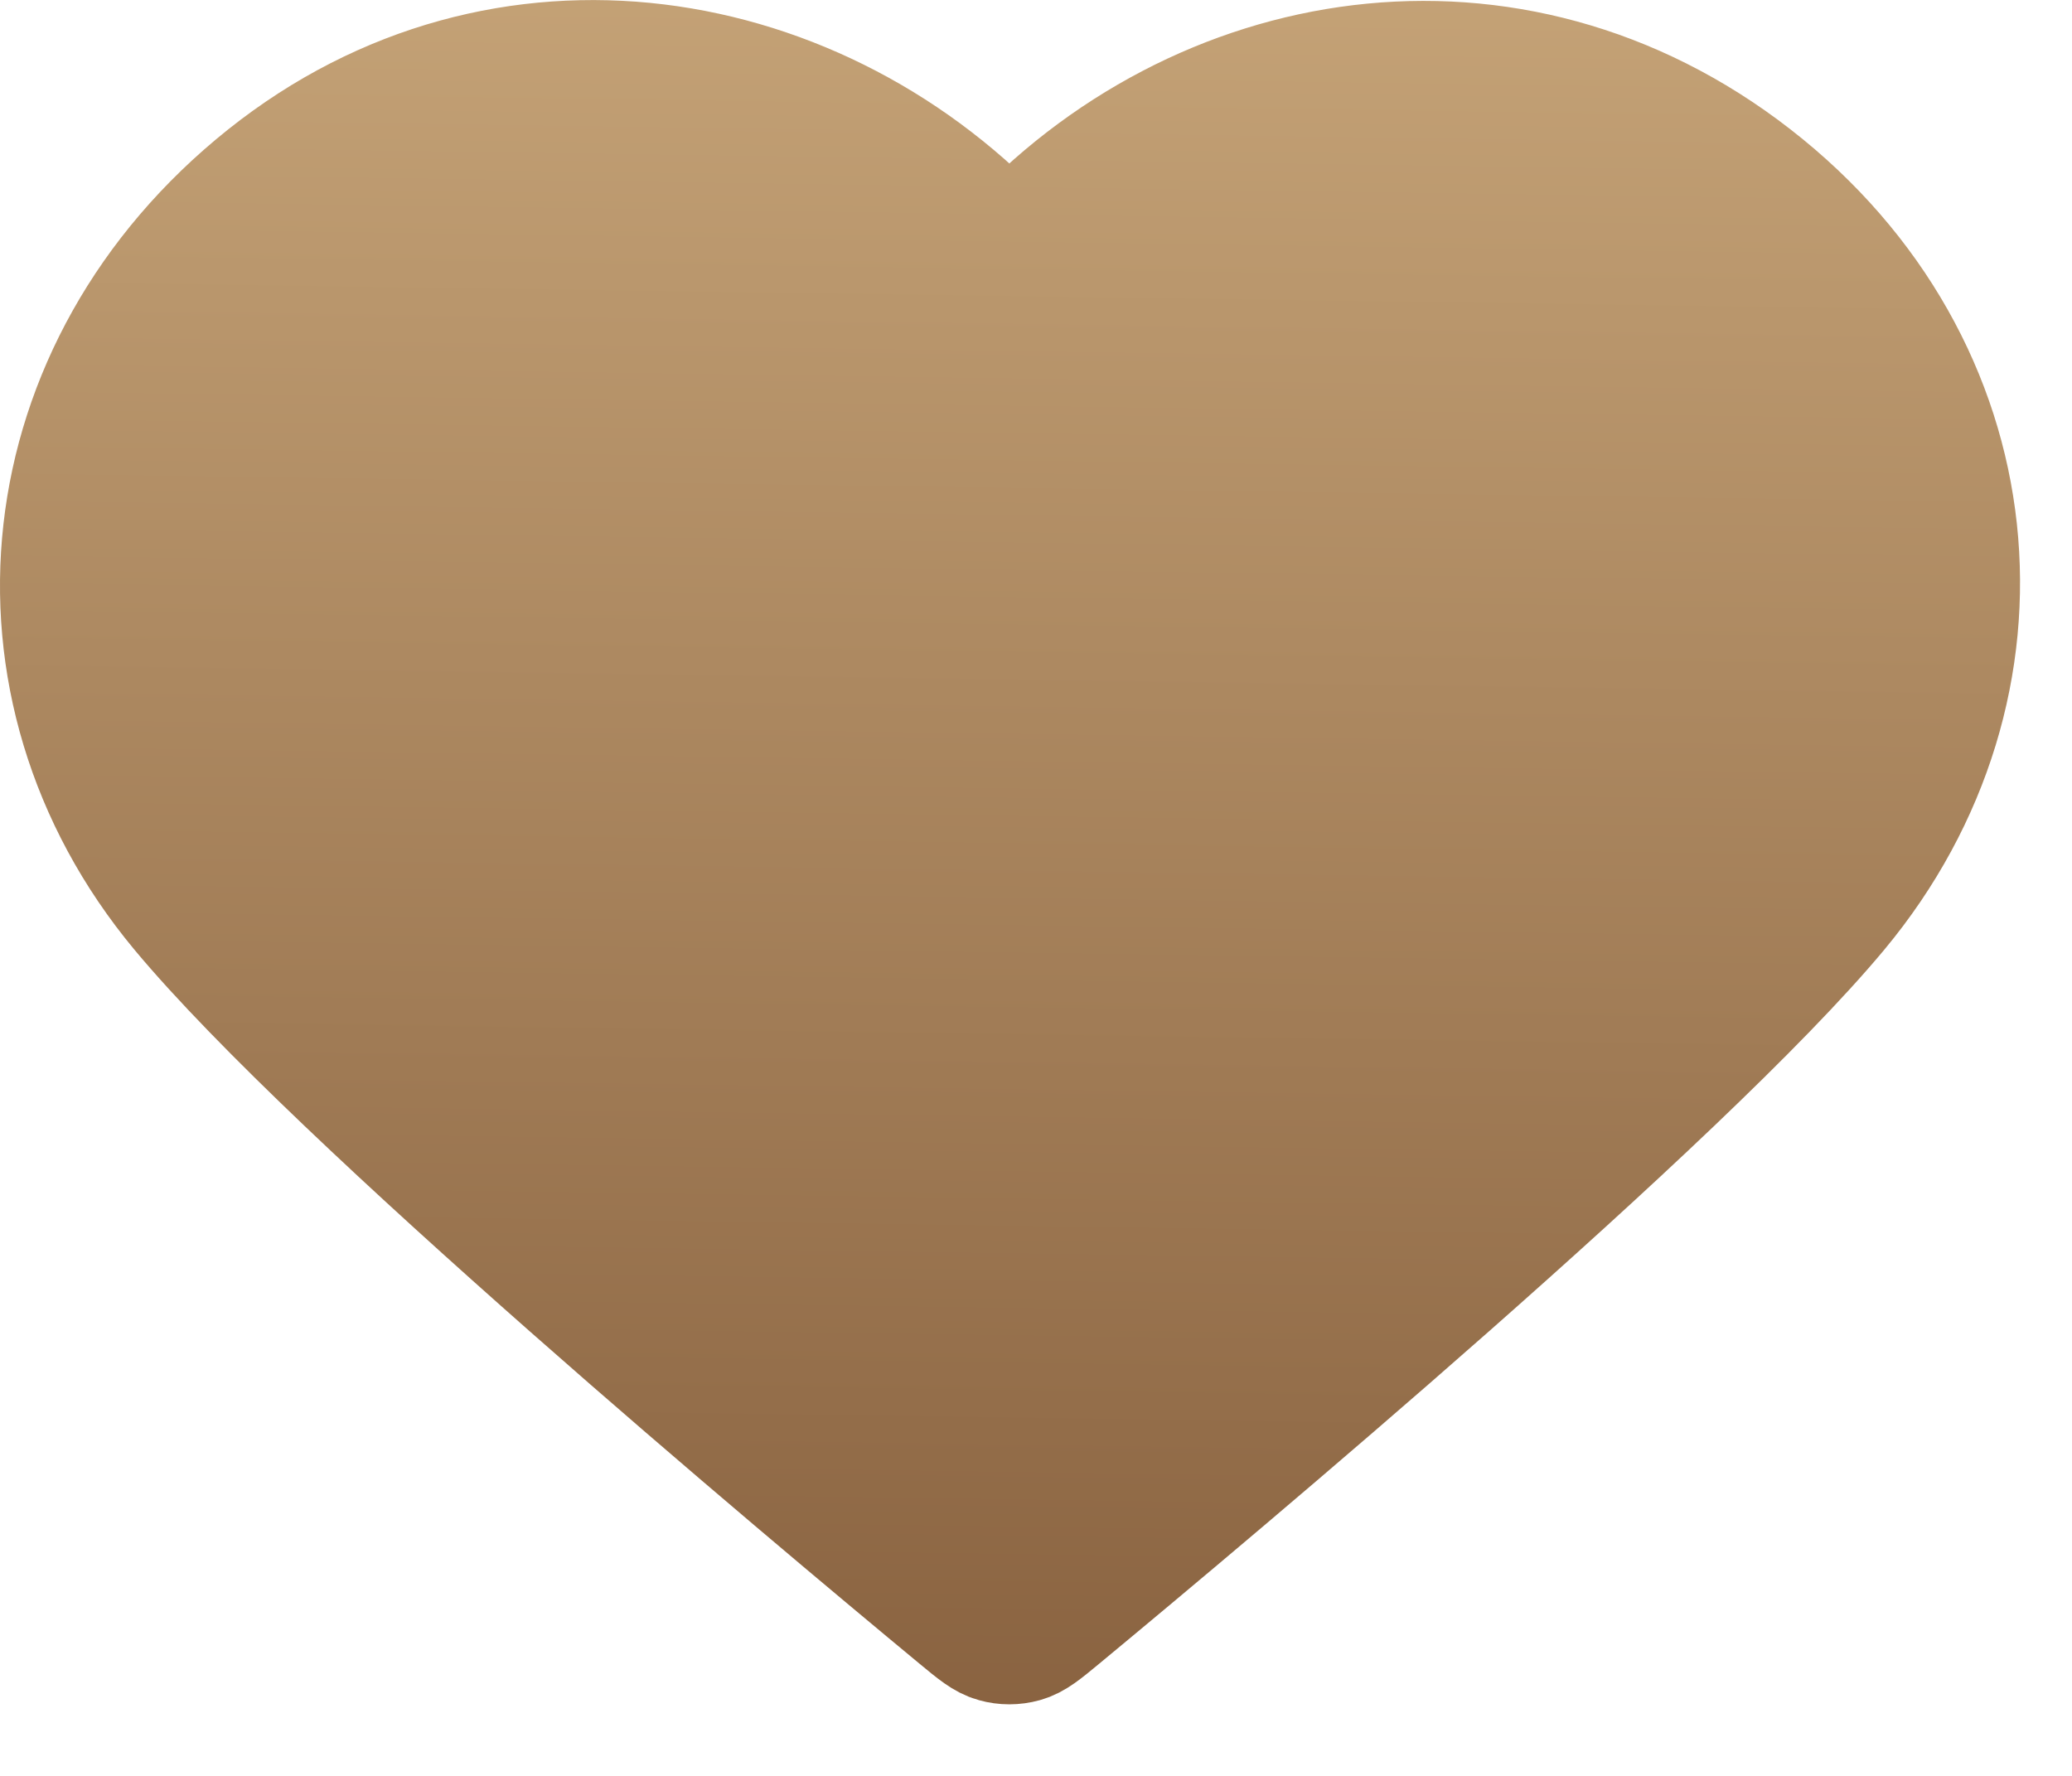
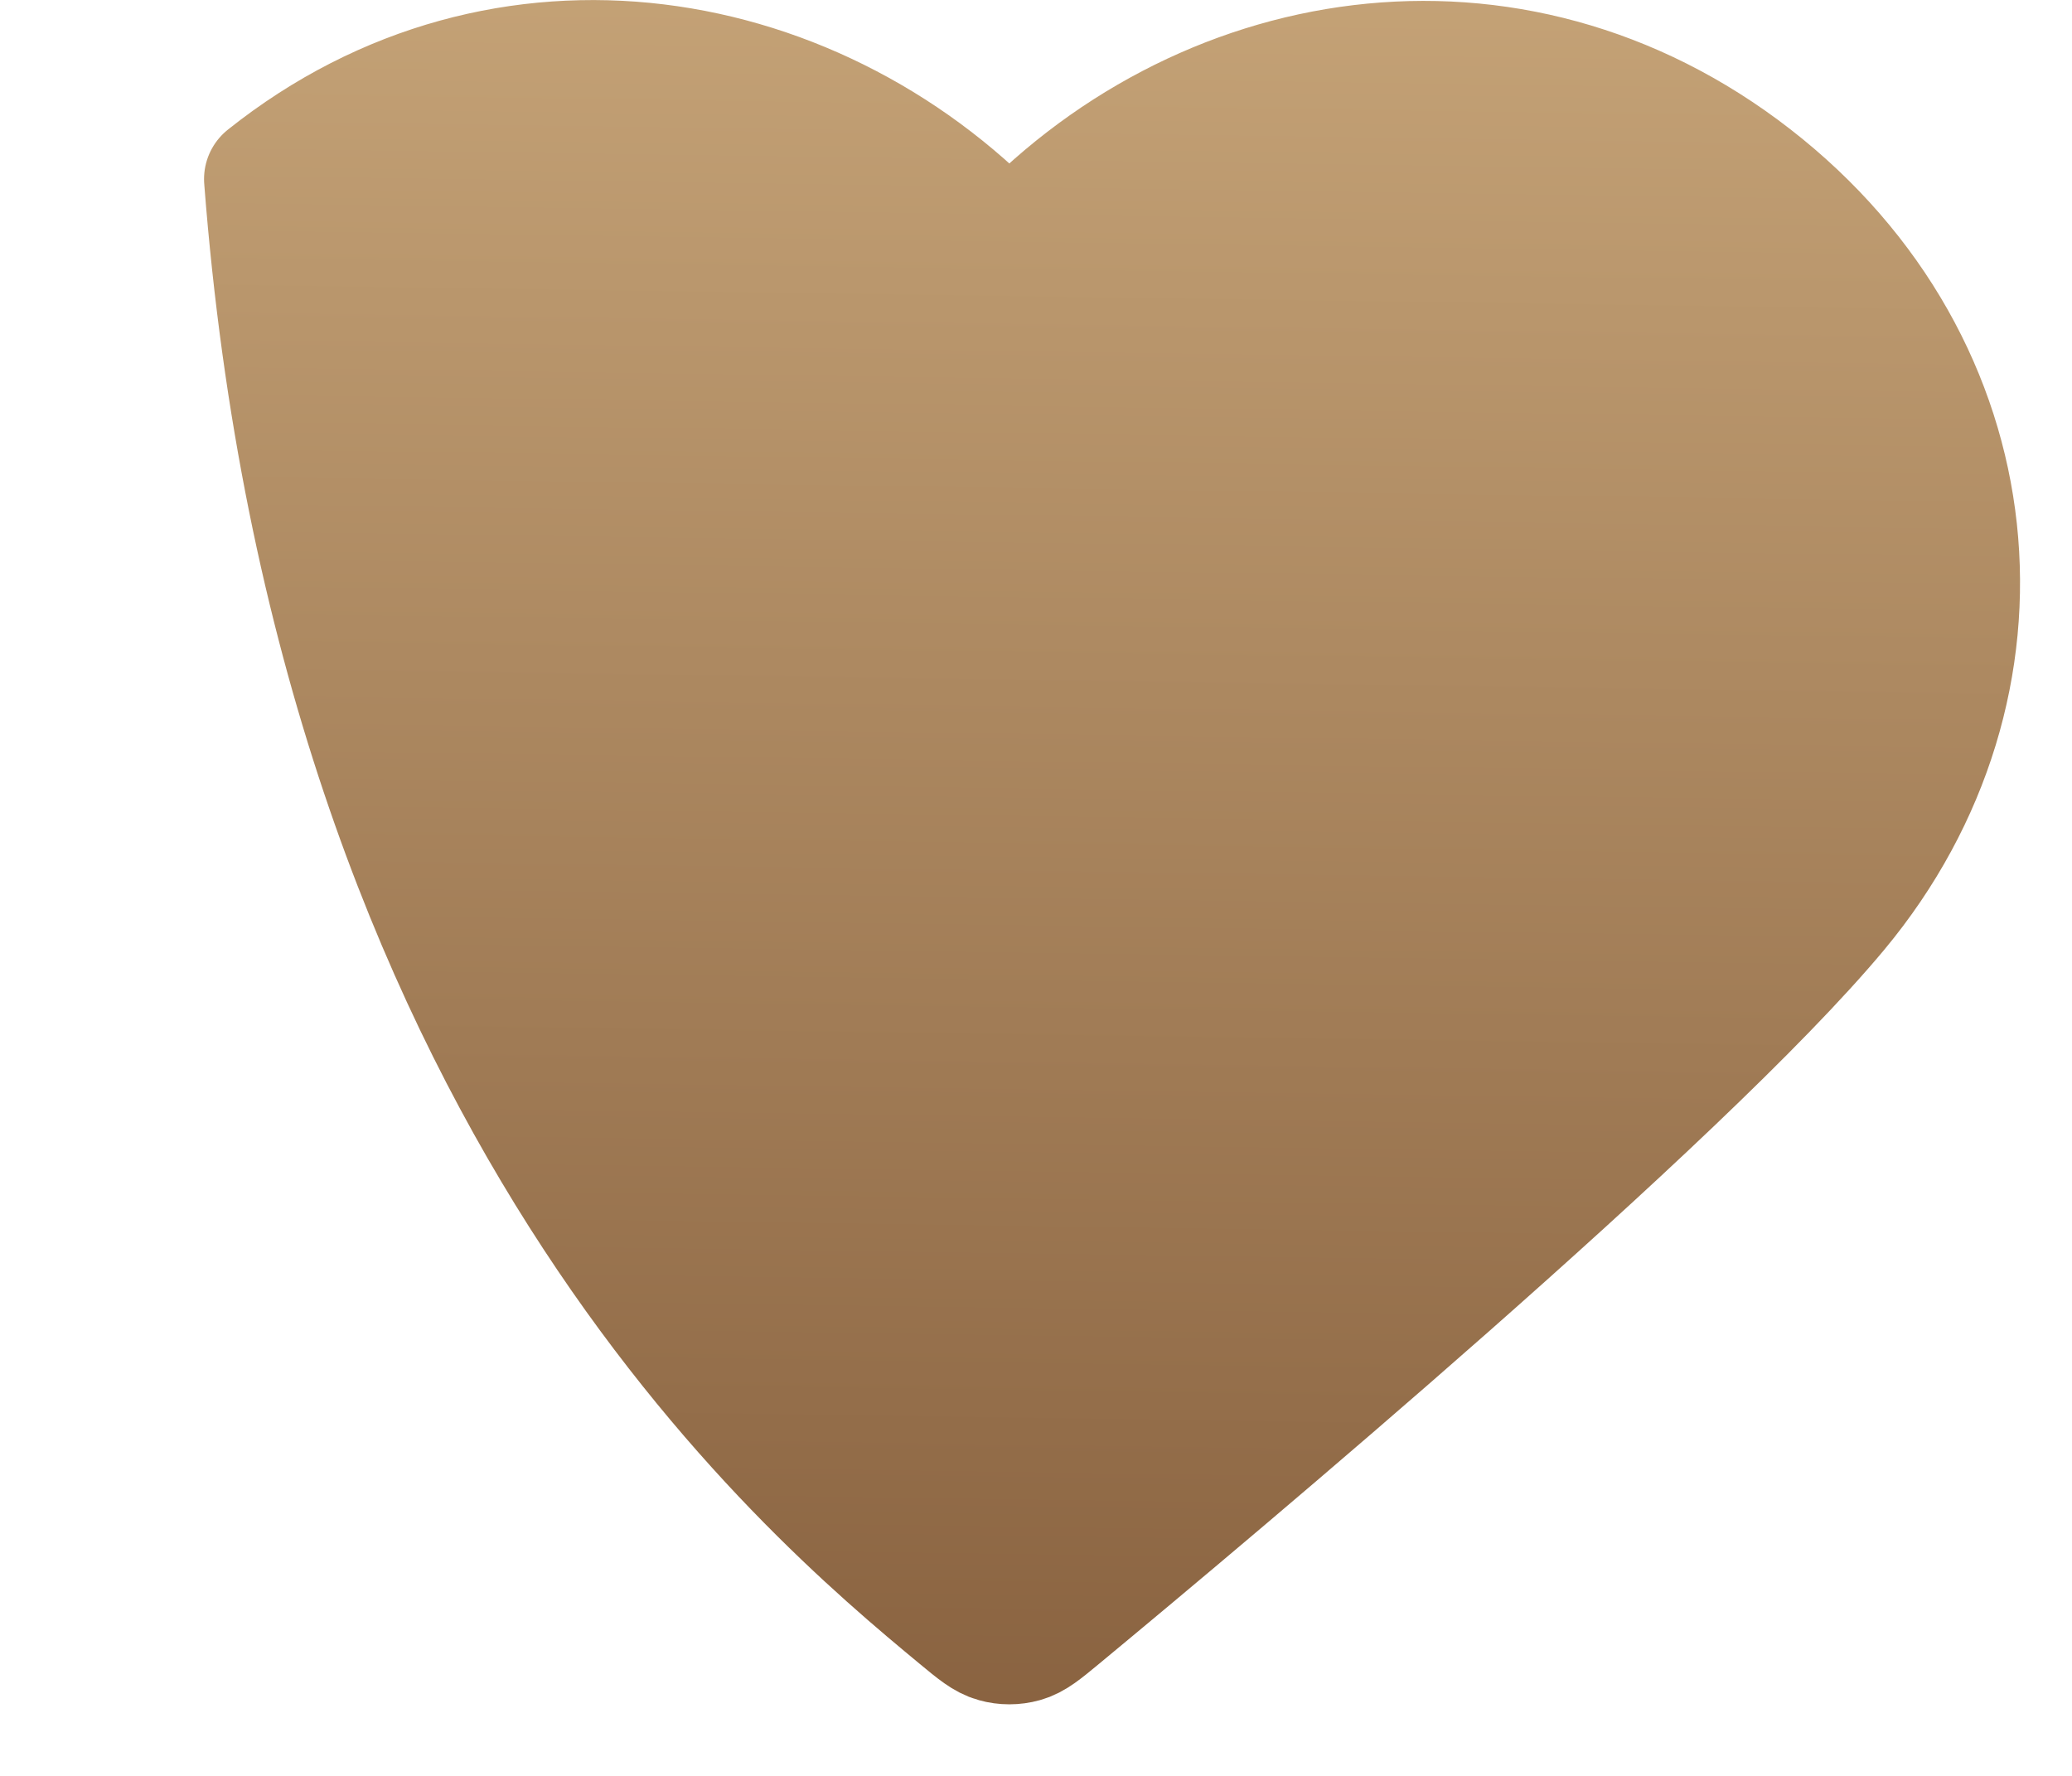
<svg xmlns="http://www.w3.org/2000/svg" width="21" height="18" viewBox="0 0 21 18" fill="none">
-   <path fill-rule="evenodd" clip-rule="evenodd" d="M10.23 2.556C8.311 0.46 5.112 -0.104 2.708 1.815C0.304 3.735 -0.035 6.944 1.853 9.215C3.423 11.102 8.173 15.083 9.73 16.372C9.904 16.516 9.991 16.588 10.093 16.616C10.181 16.641 10.278 16.641 10.367 16.616C10.469 16.588 10.556 16.516 10.73 16.372C12.287 15.083 17.037 11.102 18.607 9.215C20.495 6.944 20.198 3.715 17.752 1.815C15.307 -0.084 12.149 0.46 10.23 2.556Z" fill="url(#paint0_linear_68_2628)" stroke="url(#paint1_linear_68_2628)" stroke-width="1.28" stroke-linecap="round" stroke-linejoin="round" />
+   <path fill-rule="evenodd" clip-rule="evenodd" d="M10.23 2.556C8.311 0.46 5.112 -0.104 2.708 1.815C3.423 11.102 8.173 15.083 9.73 16.372C9.904 16.516 9.991 16.588 10.093 16.616C10.181 16.641 10.278 16.641 10.367 16.616C10.469 16.588 10.556 16.516 10.73 16.372C12.287 15.083 17.037 11.102 18.607 9.215C20.495 6.944 20.198 3.715 17.752 1.815C15.307 -0.084 12.149 0.46 10.23 2.556Z" fill="url(#paint0_linear_68_2628)" stroke="url(#paint1_linear_68_2628)" stroke-width="1.28" stroke-linecap="round" stroke-linejoin="round" />
  <defs>
    <linearGradient id="paint0_linear_68_2628" x1="9.896" y1="-8.24" x2="9.411" y2="25.591" gradientUnits="userSpaceOnUse">
      <stop stop-color="#DFBF8F" />
      <stop offset="1" stop-color="#6E4527" />
    </linearGradient>
    <linearGradient id="paint1_linear_68_2628" x1="9.896" y1="-8.24" x2="9.411" y2="25.591" gradientUnits="userSpaceOnUse">
      <stop stop-color="#DFBF8F" />
      <stop offset="1" stop-color="#6E4527" />
    </linearGradient>
  </defs>
</svg>